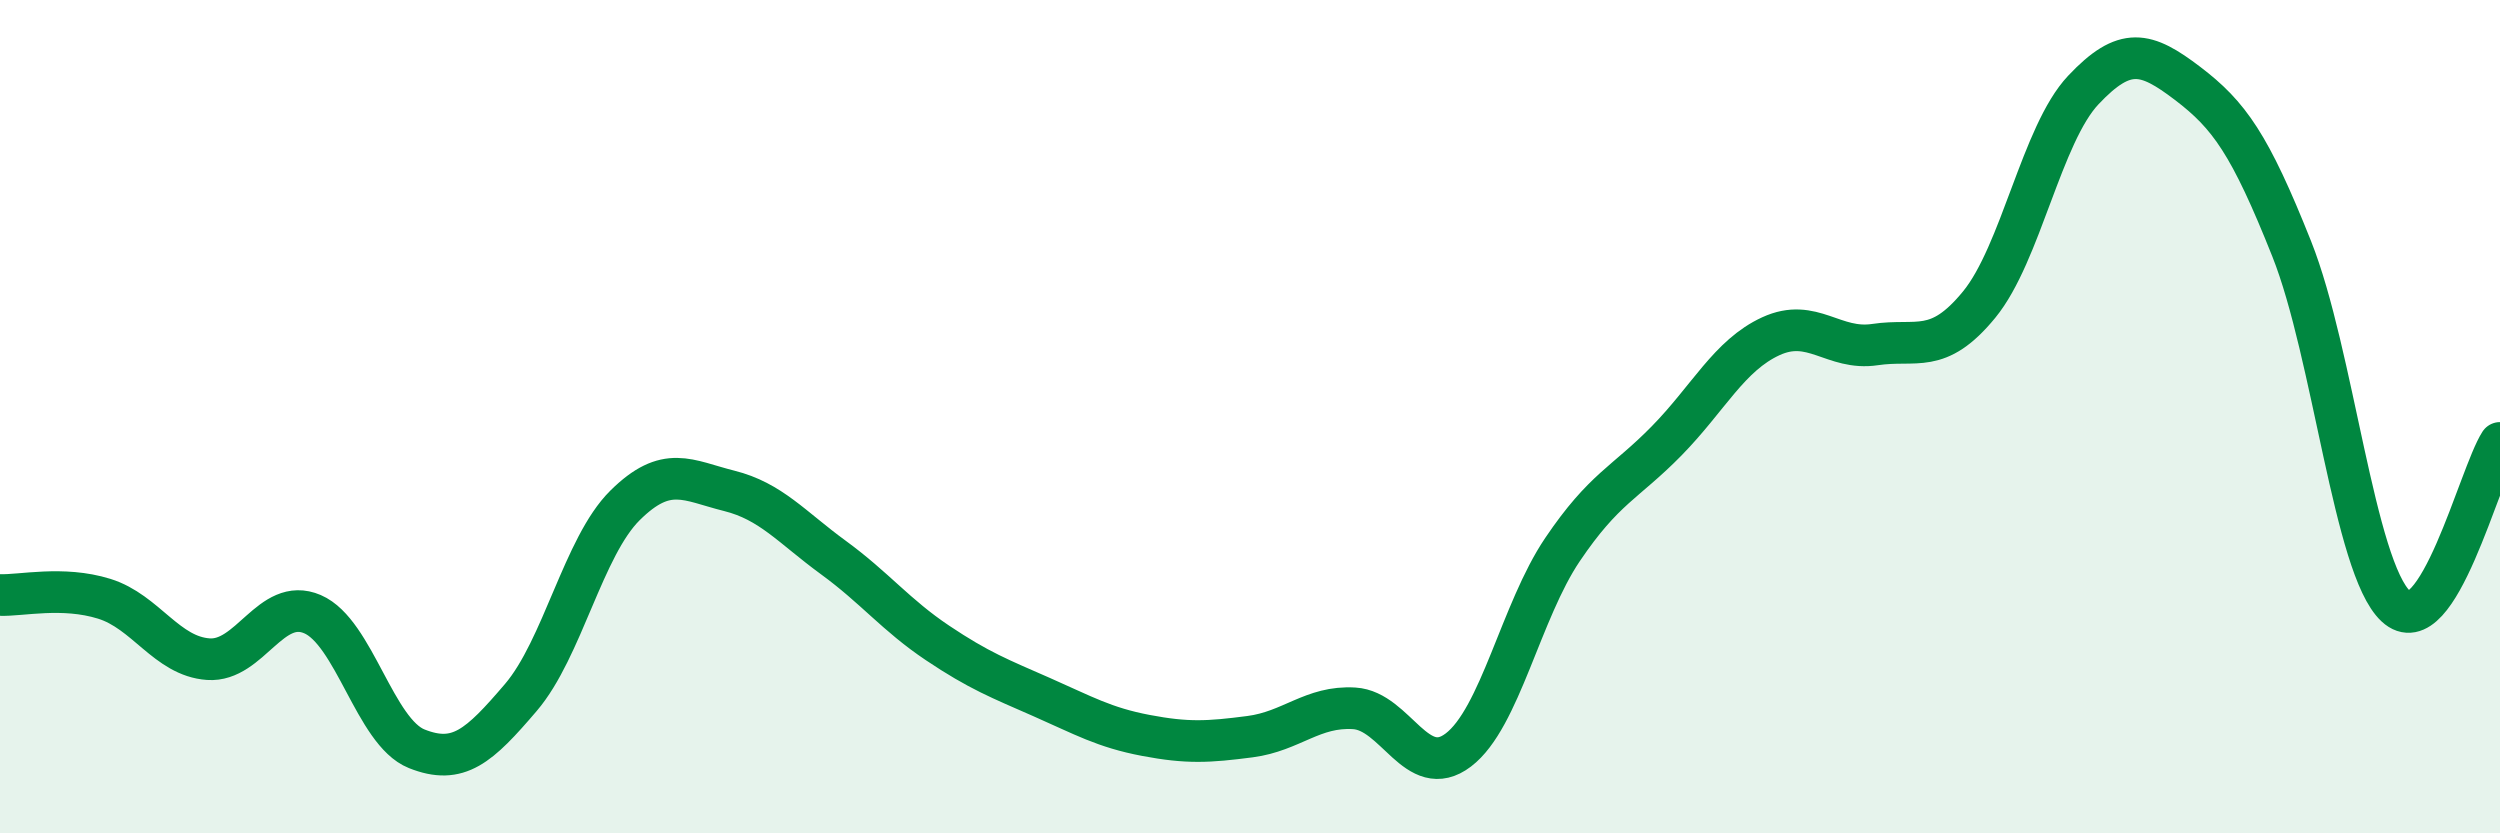
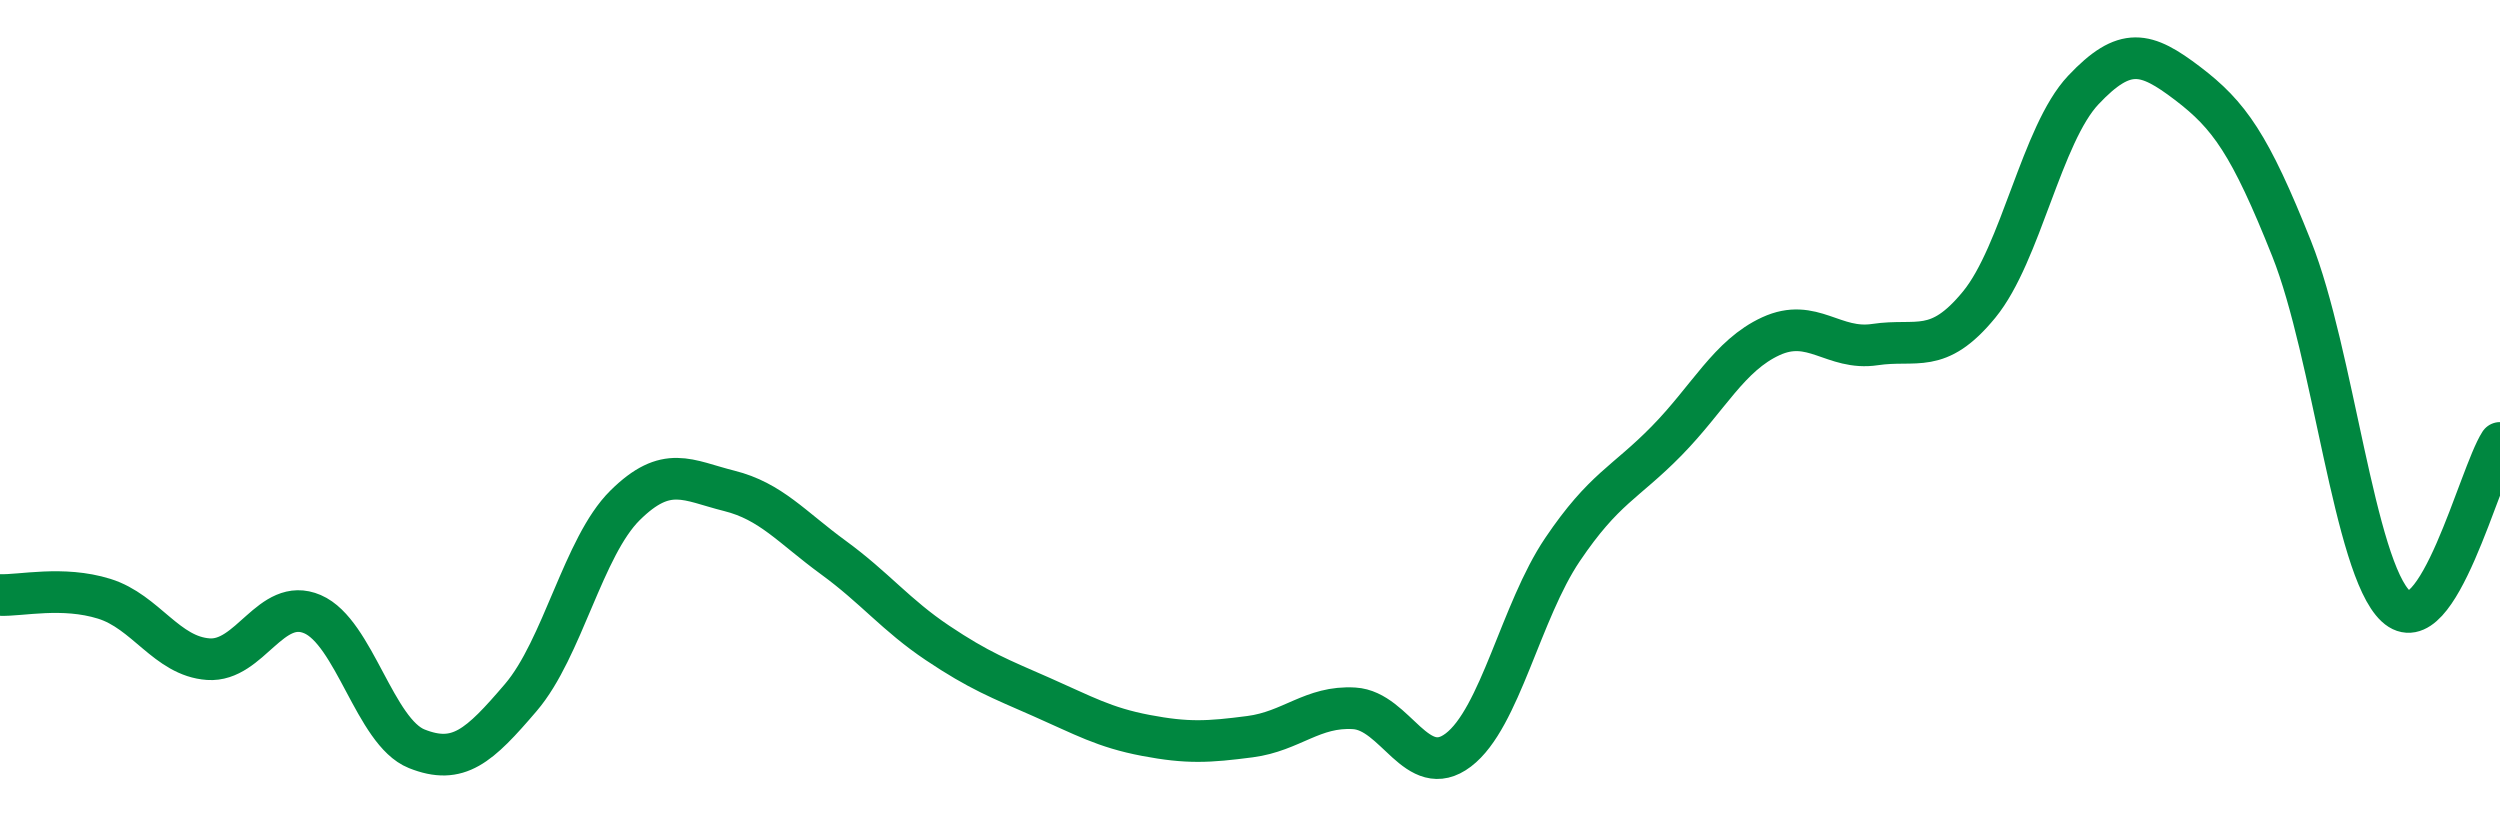
<svg xmlns="http://www.w3.org/2000/svg" width="60" height="20" viewBox="0 0 60 20">
-   <path d="M 0,14.28 C 0.5,14.3 1.5,14.06 2.5,14.37 C 3.5,14.68 4,15.75 5,15.82 C 6,15.89 6.5,14.31 7.5,14.74 C 8.5,15.17 9,17.57 10,17.97 C 11,18.37 11.5,17.91 12.5,16.74 C 13.5,15.57 14,13.12 15,12.13 C 16,11.14 16.5,11.53 17.5,11.78 C 18.5,12.03 19,12.65 20,13.38 C 21,14.11 21.5,14.76 22.5,15.43 C 23.5,16.1 24,16.29 25,16.73 C 26,17.17 26.5,17.46 27.5,17.65 C 28.5,17.84 29,17.81 30,17.68 C 31,17.55 31.5,16.94 32.5,17 C 33.5,17.06 34,18.76 35,18 C 36,17.24 36.5,14.67 37.5,13.19 C 38.5,11.71 39,11.6 40,10.58 C 41,9.56 41.5,8.53 42.5,8.07 C 43.5,7.61 44,8.42 45,8.27 C 46,8.12 46.5,8.53 47.5,7.31 C 48.5,6.09 49,3.22 50,2.16 C 51,1.1 51.5,1.24 52.5,2 C 53.5,2.76 54,3.46 55,5.97 C 56,8.48 56.5,13.62 57.5,14.55 C 58.5,15.48 59.5,11.41 60,10.63L60 20L0 20Z" fill="#008740" opacity="0.1" stroke-linecap="round" stroke-linejoin="round" />
  <path d="M 0,14.28 C 0.5,14.3 1.5,14.06 2.5,14.37 C 3.5,14.68 4,15.75 5,15.82 C 6,15.89 6.5,14.31 7.5,14.74 C 8.5,15.17 9,17.57 10,17.97 C 11,18.37 11.5,17.91 12.5,16.74 C 13.5,15.57 14,13.12 15,12.13 C 16,11.14 16.5,11.53 17.5,11.78 C 18.5,12.03 19,12.65 20,13.38 C 21,14.11 21.5,14.76 22.5,15.43 C 23.5,16.1 24,16.29 25,16.73 C 26,17.17 26.5,17.46 27.5,17.65 C 28.5,17.84 29,17.81 30,17.68 C 31,17.55 31.5,16.94 32.5,17 C 33.5,17.06 34,18.76 35,18 C 36,17.24 36.5,14.67 37.5,13.19 C 38.5,11.71 39,11.6 40,10.58 C 41,9.56 41.5,8.53 42.5,8.07 C 43.5,7.61 44,8.42 45,8.27 C 46,8.12 46.5,8.53 47.5,7.31 C 48.5,6.09 49,3.22 50,2.16 C 51,1.1 51.5,1.24 52.5,2 C 53.5,2.76 54,3.46 55,5.97 C 56,8.48 56.5,13.62 57.5,14.55 C 58.5,15.48 59.5,11.41 60,10.63" stroke="#008740" stroke-width="1" fill="none" stroke-linecap="round" stroke-linejoin="round" />
</svg>